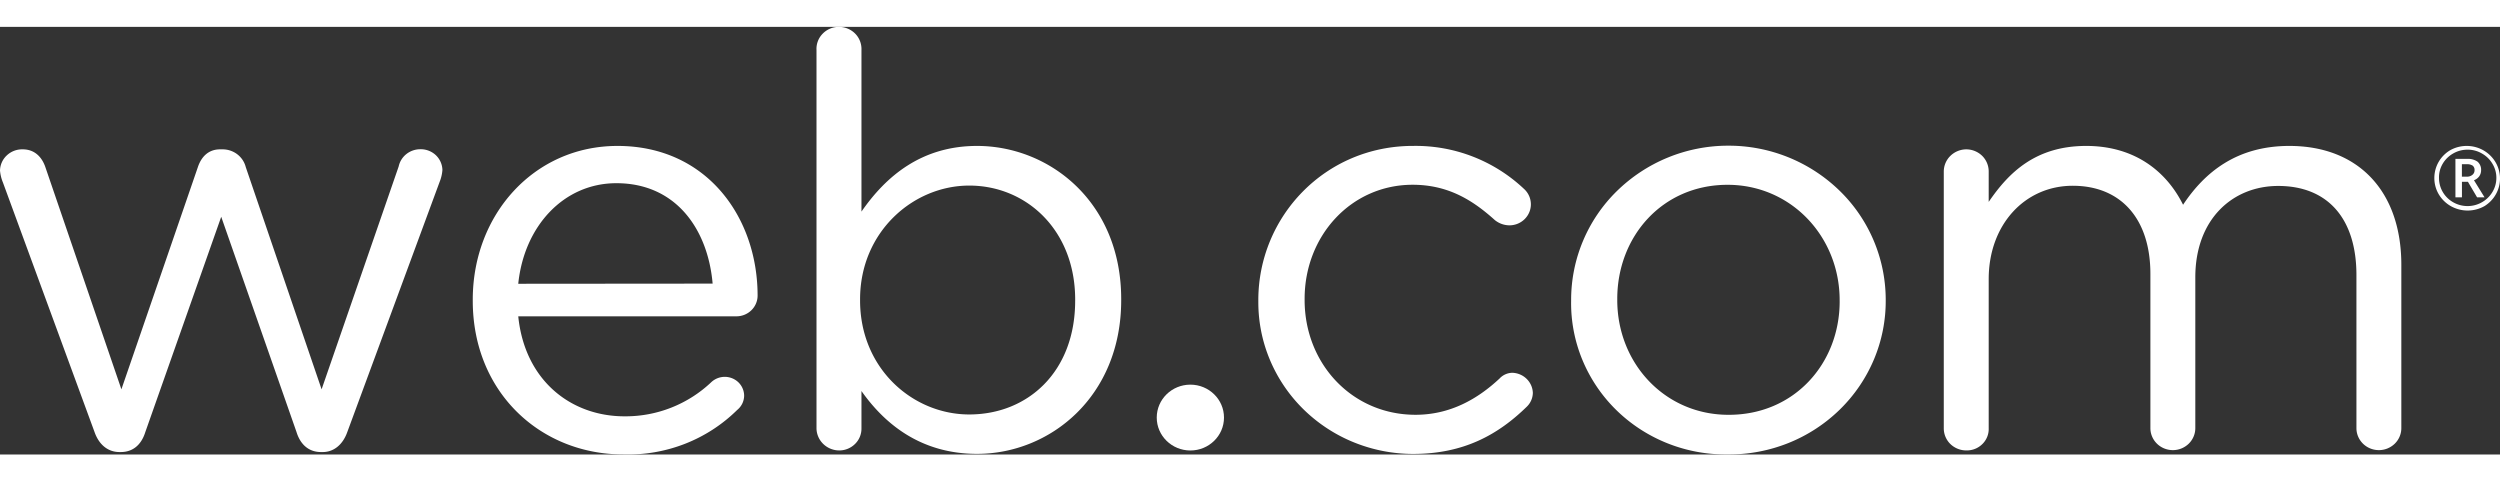
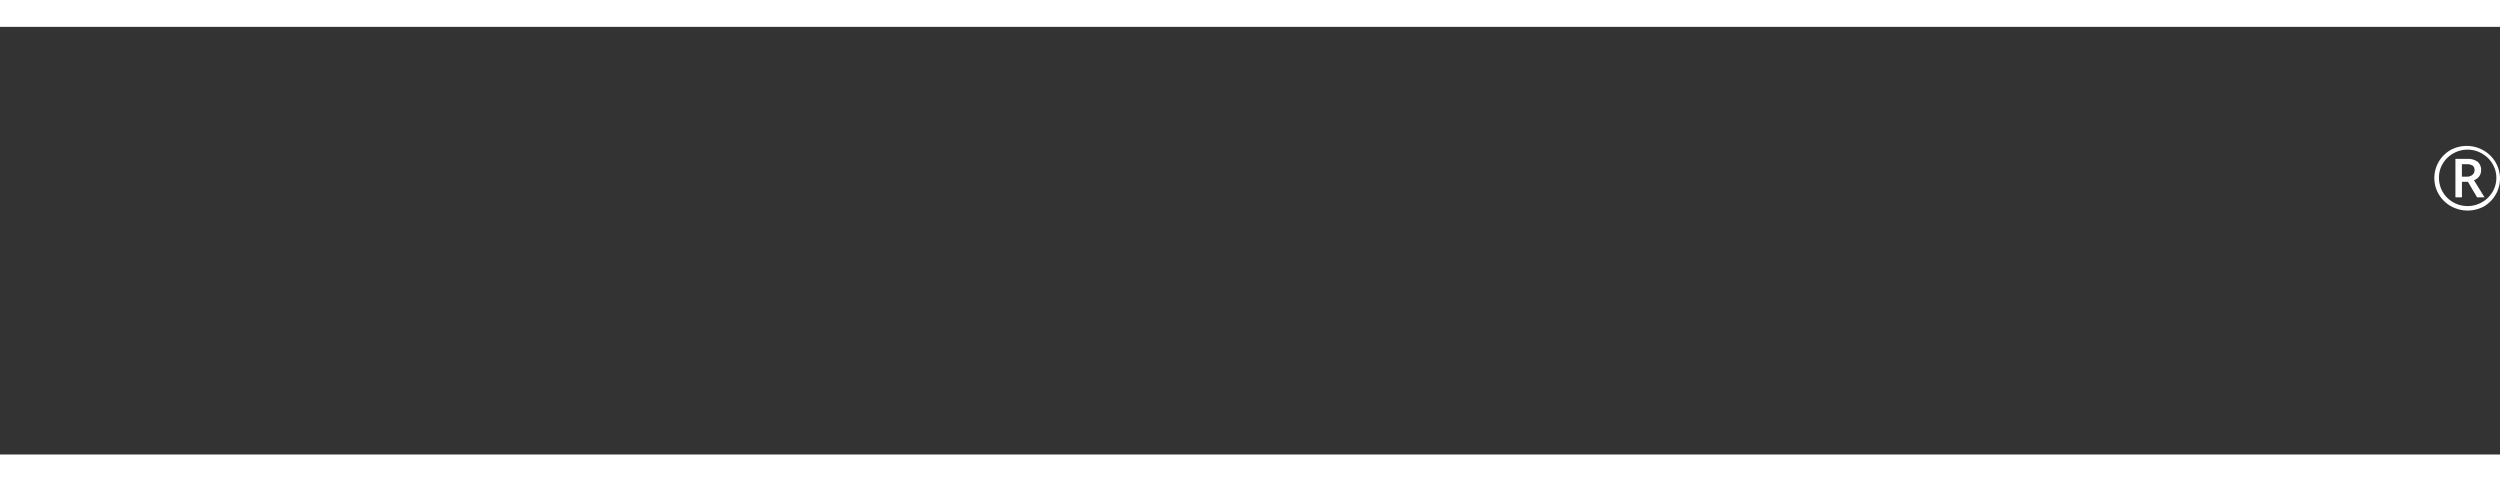
<svg xmlns="http://www.w3.org/2000/svg" width="161" height="31" viewBox="0 0 152 26" aria-labelledby="web-logo">
  <rect x="0" y="0" width="152" height="26" fill="#333333" stroke="none" />
  <title id="web-logo">Web.com logo</title>
  <g fill="#ffffff">
-     <path d="M5.748 24.634L.178 9.461A2.443 2.443 0 0 1 0 8.733a1.297 1.297 0 0 1 .42-.924 1.354 1.354 0 0 1 .965-.362c.708 0 1.169.454 1.384 1.112l4.612 13.478 4.65-13.512c.212-.63.644-1.078 1.349-1.078h.145a1.47 1.47 0 0 1 .9.298c.256.196.439.47.517.78l4.611 13.512L24.24 8.484a1.31 1.31 0 0 1 .466-.749c.239-.19.537-.294.844-.295a1.34 1.34 0 0 1 .943.356 1.286 1.286 0 0 1 .406.905c-.019.249-.076.493-.17.725l-5.613 15.208c-.283.8-.853 1.217-1.49 1.217h-.107c-.709 0-1.243-.416-1.491-1.217L13.45 11.547 8.836 24.634c-.248.8-.779 1.217-1.49 1.217h-.072c-.673.006-1.243-.41-1.526-1.217zm32.15 1.362c-5.039 0-9.154-3.783-9.154-9.343v-.069c0-5.175 3.726-9.345 8.8-9.345 5.43 0 8.518 4.343 8.518 9.1 0 .334-.136.654-.377.89-.242.237-.57.37-.911.37H31.51c.393 3.89 3.194 6.08 6.46 6.08a7.586 7.586 0 0 0 5.287-2.087 1.201 1.201 0 0 1 1.273-.22c.212.089.392.236.519.424.126.187.194.407.195.632-.003.166-.042.329-.115.479-.074.15-.18.282-.31.387a9.357 9.357 0 0 1-3.173 2.056 9.52 9.52 0 0 1-3.747.646zm5.43-10.386c-.283-3.268-2.2-6.105-5.854-6.105-3.195 0-5.607 2.607-5.964 6.115l11.818-.01zm6.315-14.205a1.314 1.314 0 0 1 .376-.99A1.37 1.37 0 0 1 51.01 0a1.394 1.394 0 0 1 .99.416 1.336 1.336 0 0 1 .377.989v9.827c1.49-2.153 3.655-3.993 7.027-3.993 4.398 0 8.765 3.404 8.765 9.31v.07c0 5.869-4.331 9.342-8.765 9.342-3.407 0-5.607-1.806-7.027-3.82v2.257a1.302 1.302 0 0 1-.384.954 1.358 1.358 0 0 1-.965.401c-.367 0-.719-.144-.978-.398s-.406-.598-.407-.957V1.405zm15.728 15.248v-.069c0-4.24-2.98-6.934-6.44-6.934-3.408 0-6.638 2.811-6.638 6.912v.07c0 4.166 3.22 6.934 6.637 6.934 3.542 0 6.44-2.572 6.44-6.913zm11.135.035v-.07c0-5.07 4.045-9.38 9.403-9.38a9.595 9.595 0 0 1 6.743 2.607 1.262 1.262 0 0 1 .425.946c0 .338-.138.661-.381.9-.244.24-.574.375-.92.376a1.43 1.43 0 0 1-.885-.315C89.577 10.57 88.086 9.6 85.887 9.6c-3.726 0-6.566 3.09-6.566 6.935v.069c0 3.89 2.898 6.981 6.743 6.981 2.093 0 3.761-.945 5.11-2.206a1.081 1.081 0 0 1 .783-.347c.325.012.634.144.864.37.23.226.364.528.376.847-.005.312-.131.61-.355.832-1.739 1.702-3.832 2.884-6.92 2.884a9.595 9.595 0 0 1-3.617-.708 9.435 9.435 0 0 1-3.062-2.013 9.206 9.206 0 0 1-2.037-3.01 9.049 9.049 0 0 1-.7-3.545zm19.019 0v-.07A9.26 9.26 0 0 1 98.3 9.99a9.669 9.669 0 0 1 6.752-2.766 9.672 9.672 0 0 1 6.774 2.717 9.263 9.263 0 0 1 2.826 6.61v.069a9.151 9.151 0 0 1-.718 3.605 9.312 9.312 0 0 1-2.084 3.053 9.546 9.546 0 0 1-3.128 2.03c-1.17.466-2.423.7-3.686.689-1.253.014-2.496-.216-3.657-.679s-2.215-1.147-3.102-2.014a9.188 9.188 0 0 1-2.059-3.035 9.029 9.029 0 0 1-.694-3.58zm16.326 0v-.07c0-3.857-2.946-7.015-6.814-7.015-3.977 0-6.707 3.152-6.707 6.934v.07c0 3.854 2.898 6.98 6.762 6.98 3.99.013 6.76-3.113 6.76-6.899zm6.331-7.886a1.334 1.334 0 0 1 .39-.947c.252-.253.595-.4.956-.408a1.391 1.391 0 0 1 .985.391 1.335 1.335 0 0 1 .4.964v1.84c1.208-1.77 2.84-3.403 5.928-3.403 2.98 0 4.895 1.576 5.89 3.577 1.314-1.98 3.266-3.577 6.46-3.577 4.222 0 6.81 2.78 6.81 7.224v9.935c0 .354-.143.694-.4.945a1.38 1.38 0 0 1-.965.391c-.362 0-.71-.14-.965-.391-.256-.251-.4-.59-.4-.945V15.09c0-3.467-1.774-5.418-4.756-5.418-2.766 0-5.04 2.014-5.04 5.557v9.169c0 .354-.144.694-.4.945a1.38 1.38 0 0 1-.965.391c-.363 0-.71-.14-.966-.391s-.4-.59-.4-.945V15.02c0-3.37-1.81-5.359-4.72-5.359-2.912 0-5.111 2.361-5.111 5.674v9.062a1.28 1.28 0 0 1-.377.96 1.335 1.335 0 0 1-.972.395 1.388 1.388 0 0 1-.984-.392 1.332 1.332 0 0 1-.398-.963V8.802z" fill="#ffffff" />
-     <path d="M72.375 25.756c1.129 0 2.044-.896 2.044-2.001 0-1.106-.915-2.002-2.044-2.002-1.13 0-2.045.896-2.045 2.002 0 1.105.915 2.001 2.045 2.001z" fill="#ffffff" />
    <path d="M148.008 9.19a1.96 1.96 0 0 1 1.008-1.715 2.065 2.065 0 0 1 1.507-.162 2.02 2.02 0 0 1 1.2.907c.264.443.344.97.22 1.468-.123.5-.44.932-.882 1.207a2.082 2.082 0 0 1-2.058 0 2.01 2.01 0 0 1-.734-.728 1.934 1.934 0 0 1-.261-.977zm.283 0c0 .299.079.593.231.853.152.26.372.475.637.624a1.765 1.765 0 0 0 2.385-.633 1.65 1.65 0 0 0 .235-.854c.002-.3-.079-.593-.235-.85a1.696 1.696 0 0 0-.644-.631 1.705 1.705 0 0 0-.873-.233c-.306-.001-.606.078-.87.23-.267.15-.489.368-.643.63-.154.262-.231.561-.223.864zm2.56-.48a.642.642 0 0 1-.112.373.694.694 0 0 1-.322.242l.644 1.04h-.454l-.557-.945h-.364v.945h-.396V8.027h.702c.228-.017.455.043.644.17a.652.652 0 0 1 .215.523v-.01zm-1.168.398h.293a.506.506 0 0 0 .344-.11.348.348 0 0 0 .132-.278.33.33 0 0 0-.116-.284.626.626 0 0 0-.367-.085h-.286v.757z" fill="#ffffff" />
  </g>
</svg>